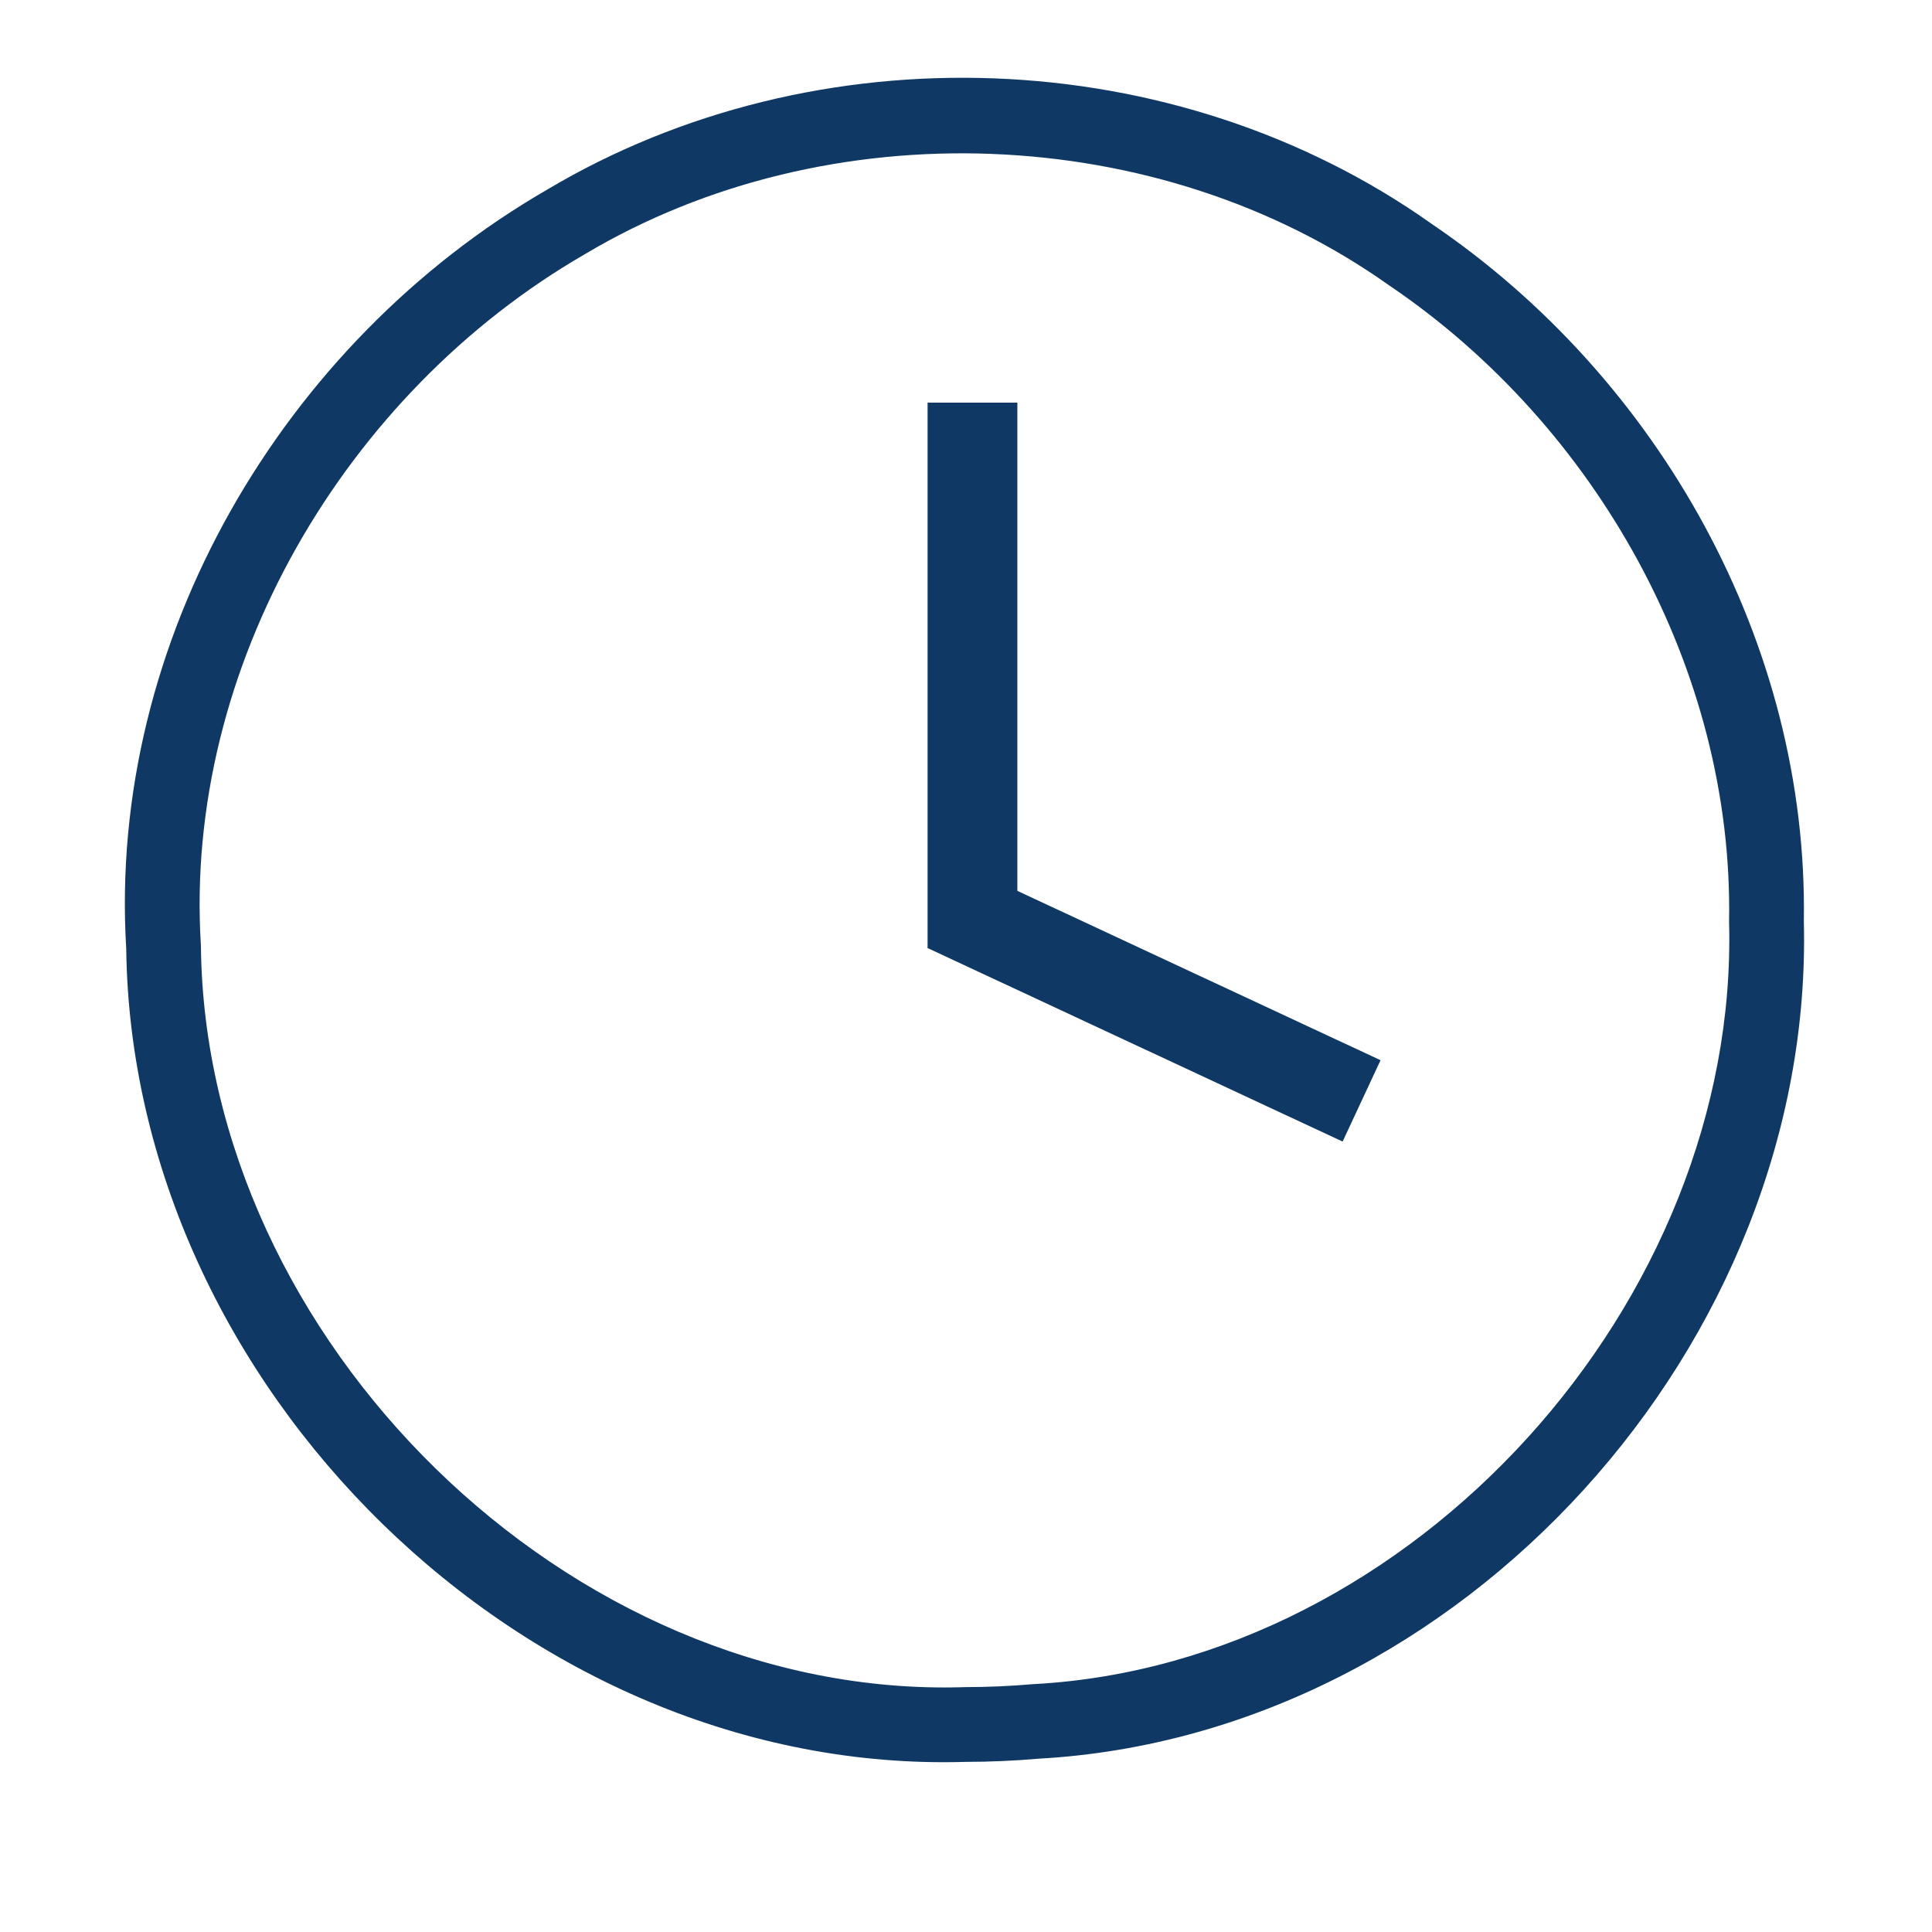
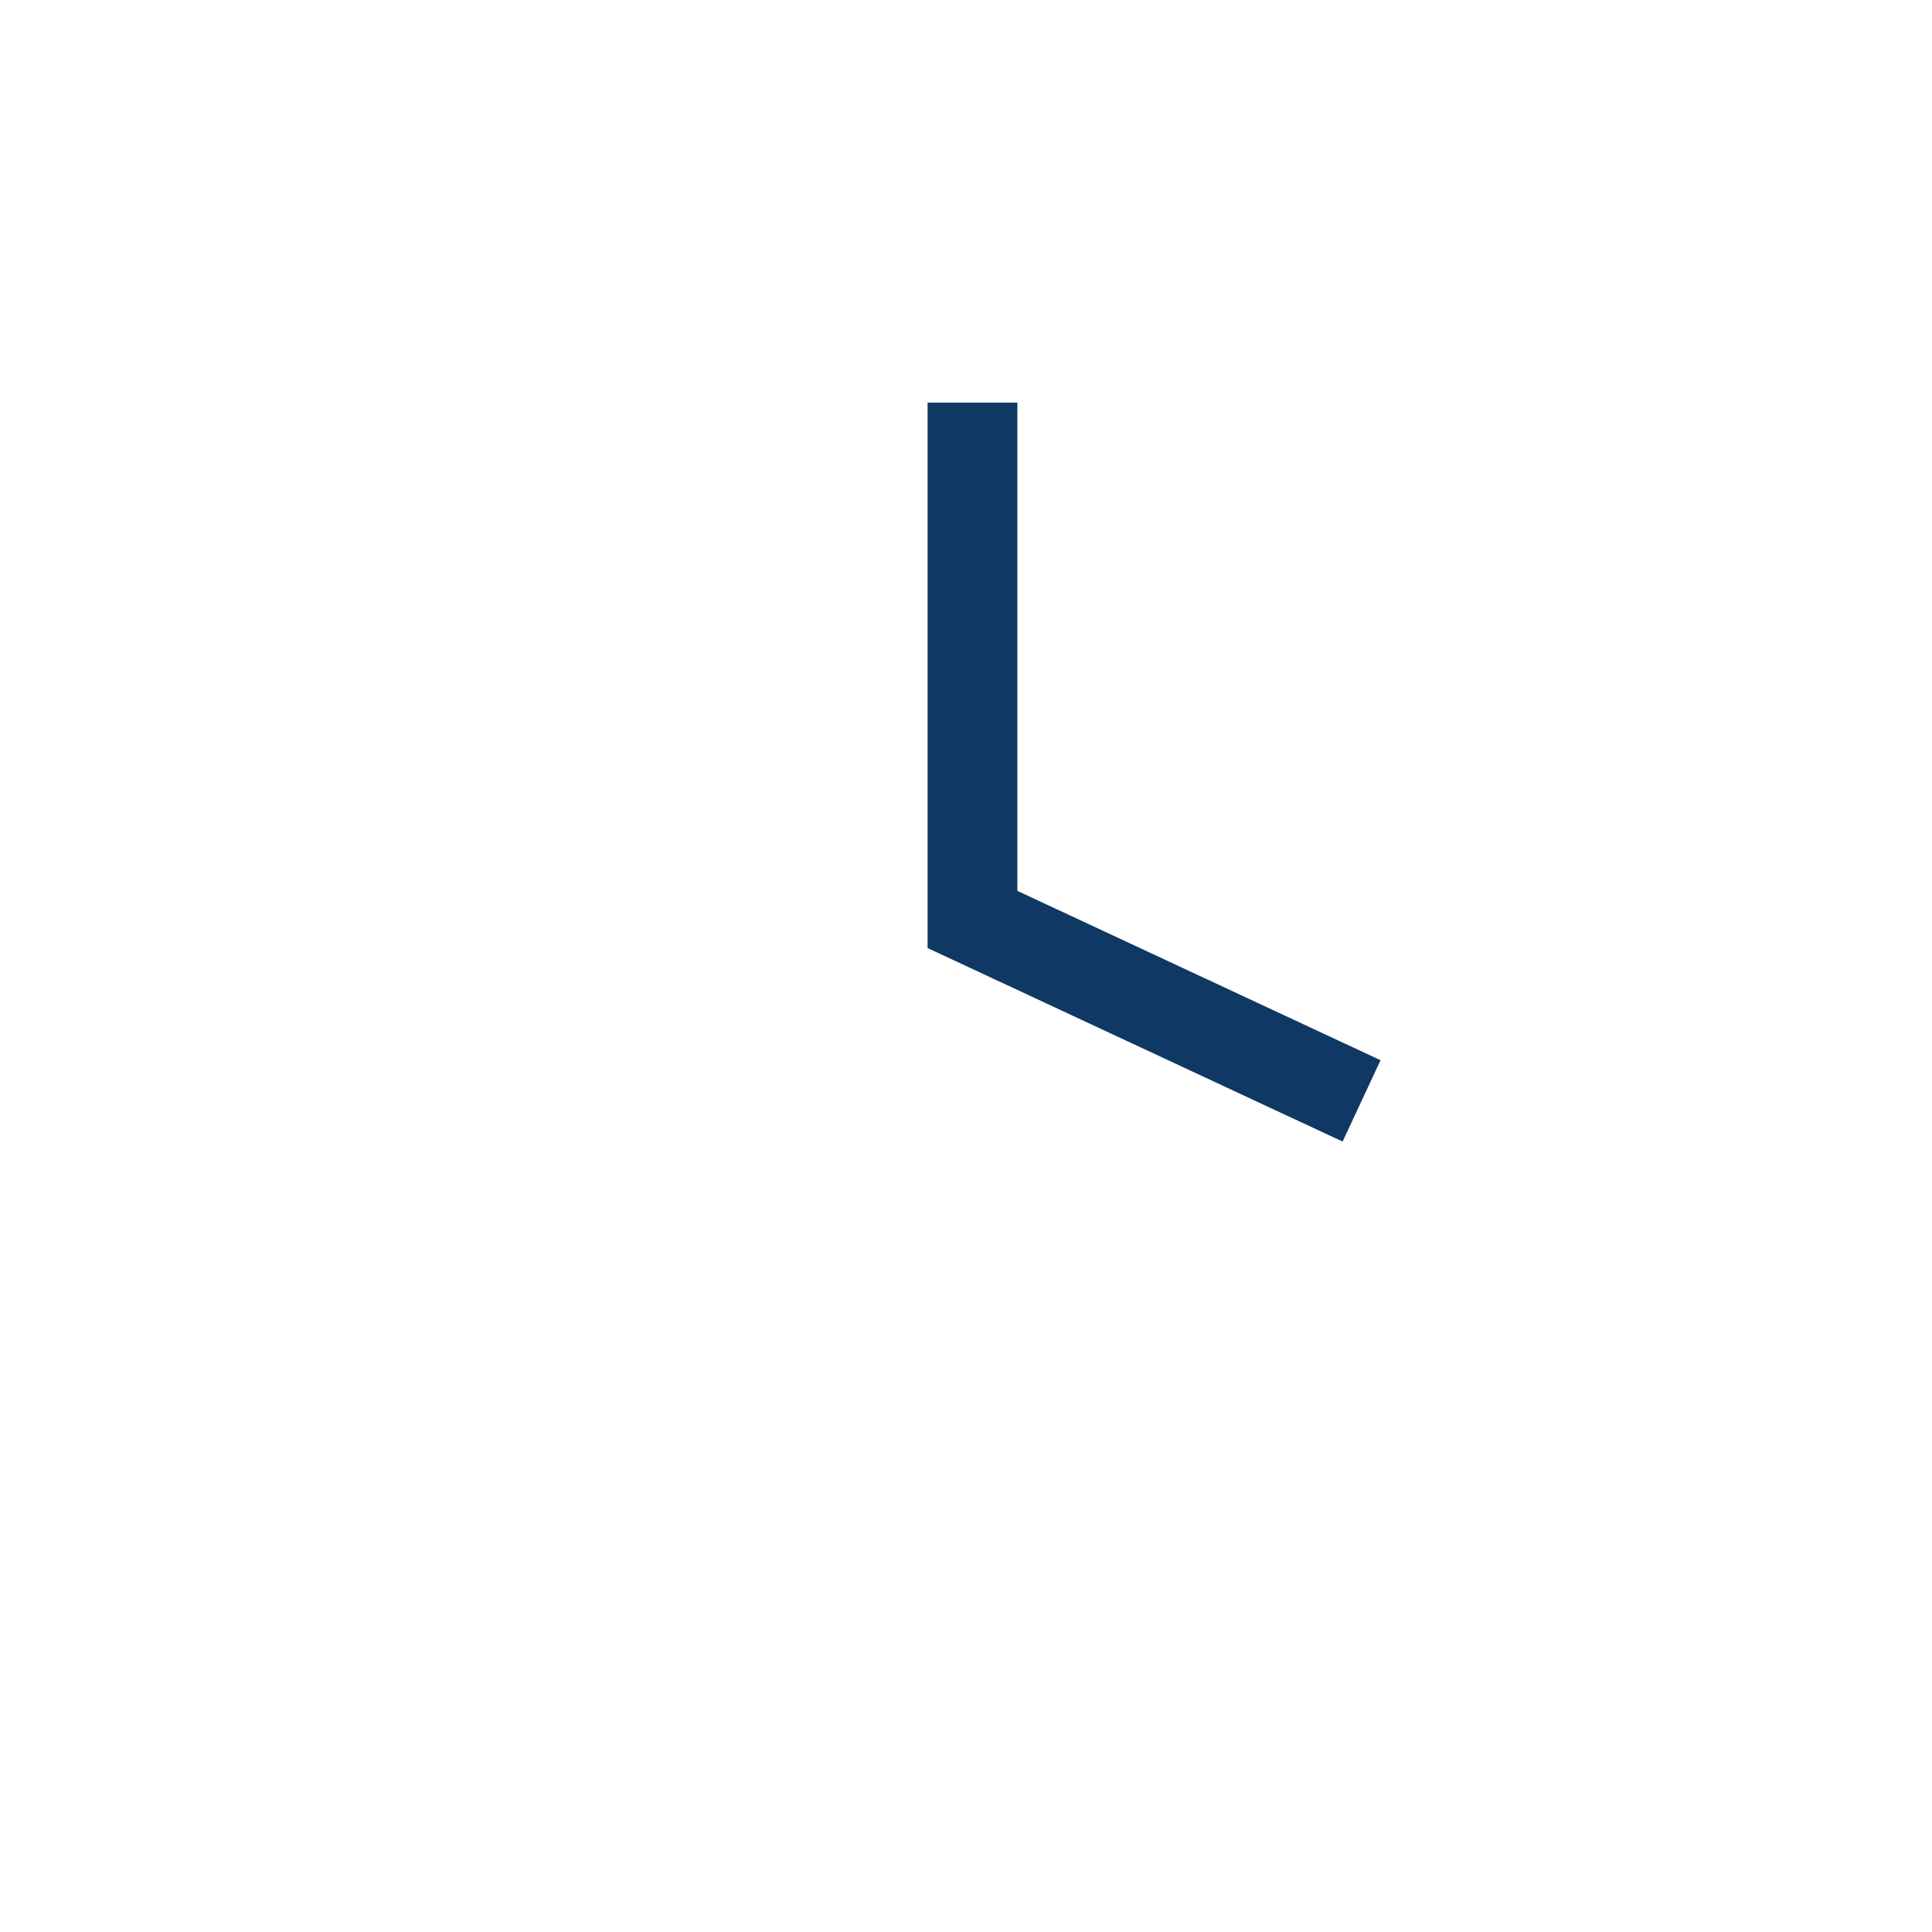
<svg xmlns="http://www.w3.org/2000/svg" xmlns:ns1="http://sodipodi.sourceforge.net/DTD/sodipodi-0.dtd" xmlns:ns2="http://www.inkscape.org/namespaces/inkscape" version="1.1" id="Ebene_1" x="0px" y="0px" viewBox="0 0 60 60" style="enable-background:new 0 0 60 60;" xml:space="preserve" ns1:docname="clock.svg" ns2:version="0.92.5 (2060ec1f9f, 2020-04-08)">
  <defs id="defs11" />
  <ns1:namedview pagecolor="#ffffff" bordercolor="#666666" borderopacity="1" objecttolerance="10" gridtolerance="10" guidetolerance="10" ns2:pageopacity="0" ns2:pageshadow="2" ns2:window-width="1920" ns2:window-height="1036" id="namedview9" showgrid="false" ns2:zoom="14.345455" ns2:cx="36.866286" ns2:cy="31.927688" ns2:window-x="0" ns2:window-y="0" ns2:window-maximized="1" ns2:current-layer="g6" />
  <style type="text/css" id="style2">
	.st0{fill:#0F3964;}
</style>
  <g id="g6">
-     <path style="color:#000000;font-style:normal;font-variant:normal;font-weight:normal;font-stretch:normal;font-size:medium;line-height:normal;font-family:sans-serif;font-variant-ligatures:normal;font-variant-position:normal;font-variant-caps:normal;font-variant-numeric:normal;font-variant-alternates:normal;font-feature-settings:normal;text-indent:0;text-align:start;text-decoration:none;text-decoration-line:none;text-decoration-style:solid;text-decoration-color:#000000;letter-spacing:normal;word-spacing:normal;text-transform:none;writing-mode:lr-tb;direction:ltr;text-orientation:mixed;dominant-baseline:auto;baseline-shift:baseline;text-anchor:start;white-space:normal;shape-padding:0;clip-rule:nonzero;display:inline;overflow:visible;visibility:visible;opacity:1;isolation:auto;mix-blend-mode:normal;color-interpolation:sRGB;color-interpolation-filters:linearRGB;solid-color:#000000;solid-opacity:1;vector-effect:none;fill-opacity:1;fill-rule:nonzero;stroke:none;stroke-width:2.323;stroke-linecap:butt;stroke-linejoin:miter;stroke-miterlimit:4;stroke-dasharray:none;stroke-dashoffset:0;stroke-opacity:1;color-rendering:auto;image-rendering:auto;shape-rendering:auto;text-rendering:auto;enable-background:accumulate;fill:#0f3964" d="m 30.883,2.434 c -4.832,-0.183 -9.716,0.966 -13.904,3.463 -0.001,7.179e-4 -0.003,0.001 -0.004,0.002 C 8.8,10.631 3.338,19.882 3.92,29.459 4.087,43.042 16.311,55.124 29.982,54.717 c 0.762,-6.44e-4 1.522,-0.034 2.281,-0.1 C 45.421,53.884 56.35,41.702 56.02,28.609 56.159,19.982 51.523,11.742 44.471,6.959 40.489,4.132 35.712,2.617 30.883,2.434 Z m -0.09,2.346 c 4.407,0.167 8.767,1.536 12.352,4.086 l 0.01,0.008 0.012,0.006 c 6.42,4.353 10.663,11.939 10.531,19.711 v 0.025 0.025 c 0.313,11.764 -9.78,23.014 -21.58,23.66 h -0.018 l -0.02,0.002 c -0.705,0.061 -1.413,0.092 -2.121,0.092 h -0.018 l -0.018,0.002 C 17.666,52.768 6.372,41.603 6.24,29.398 v -0.029 l -0.002,-0.029 C 5.706,20.733 10.714,12.205 18.143,7.906 l 0.008,-0.004 0.006,-0.004 c 3.774,-2.253 8.229,-3.286 12.637,-3.119 z" id="path4541" ns2:connector-curvature="0" />
    <g id="g4594" transform="translate(0,2)">
      <rect y="10.504" x="28.807" height="16.939" width="2.788" id="rect4552" style="fill:#0f3964;fill-opacity:1;stroke-width:1.376" />
      <rect transform="rotate(115)" y="-51.927" x="9.909" height="14.221" width="2.788" id="rect4552-3" style="fill:#0f3964;fill-opacity:1;stroke-width:1.26" />
    </g>
  </g>
</svg>